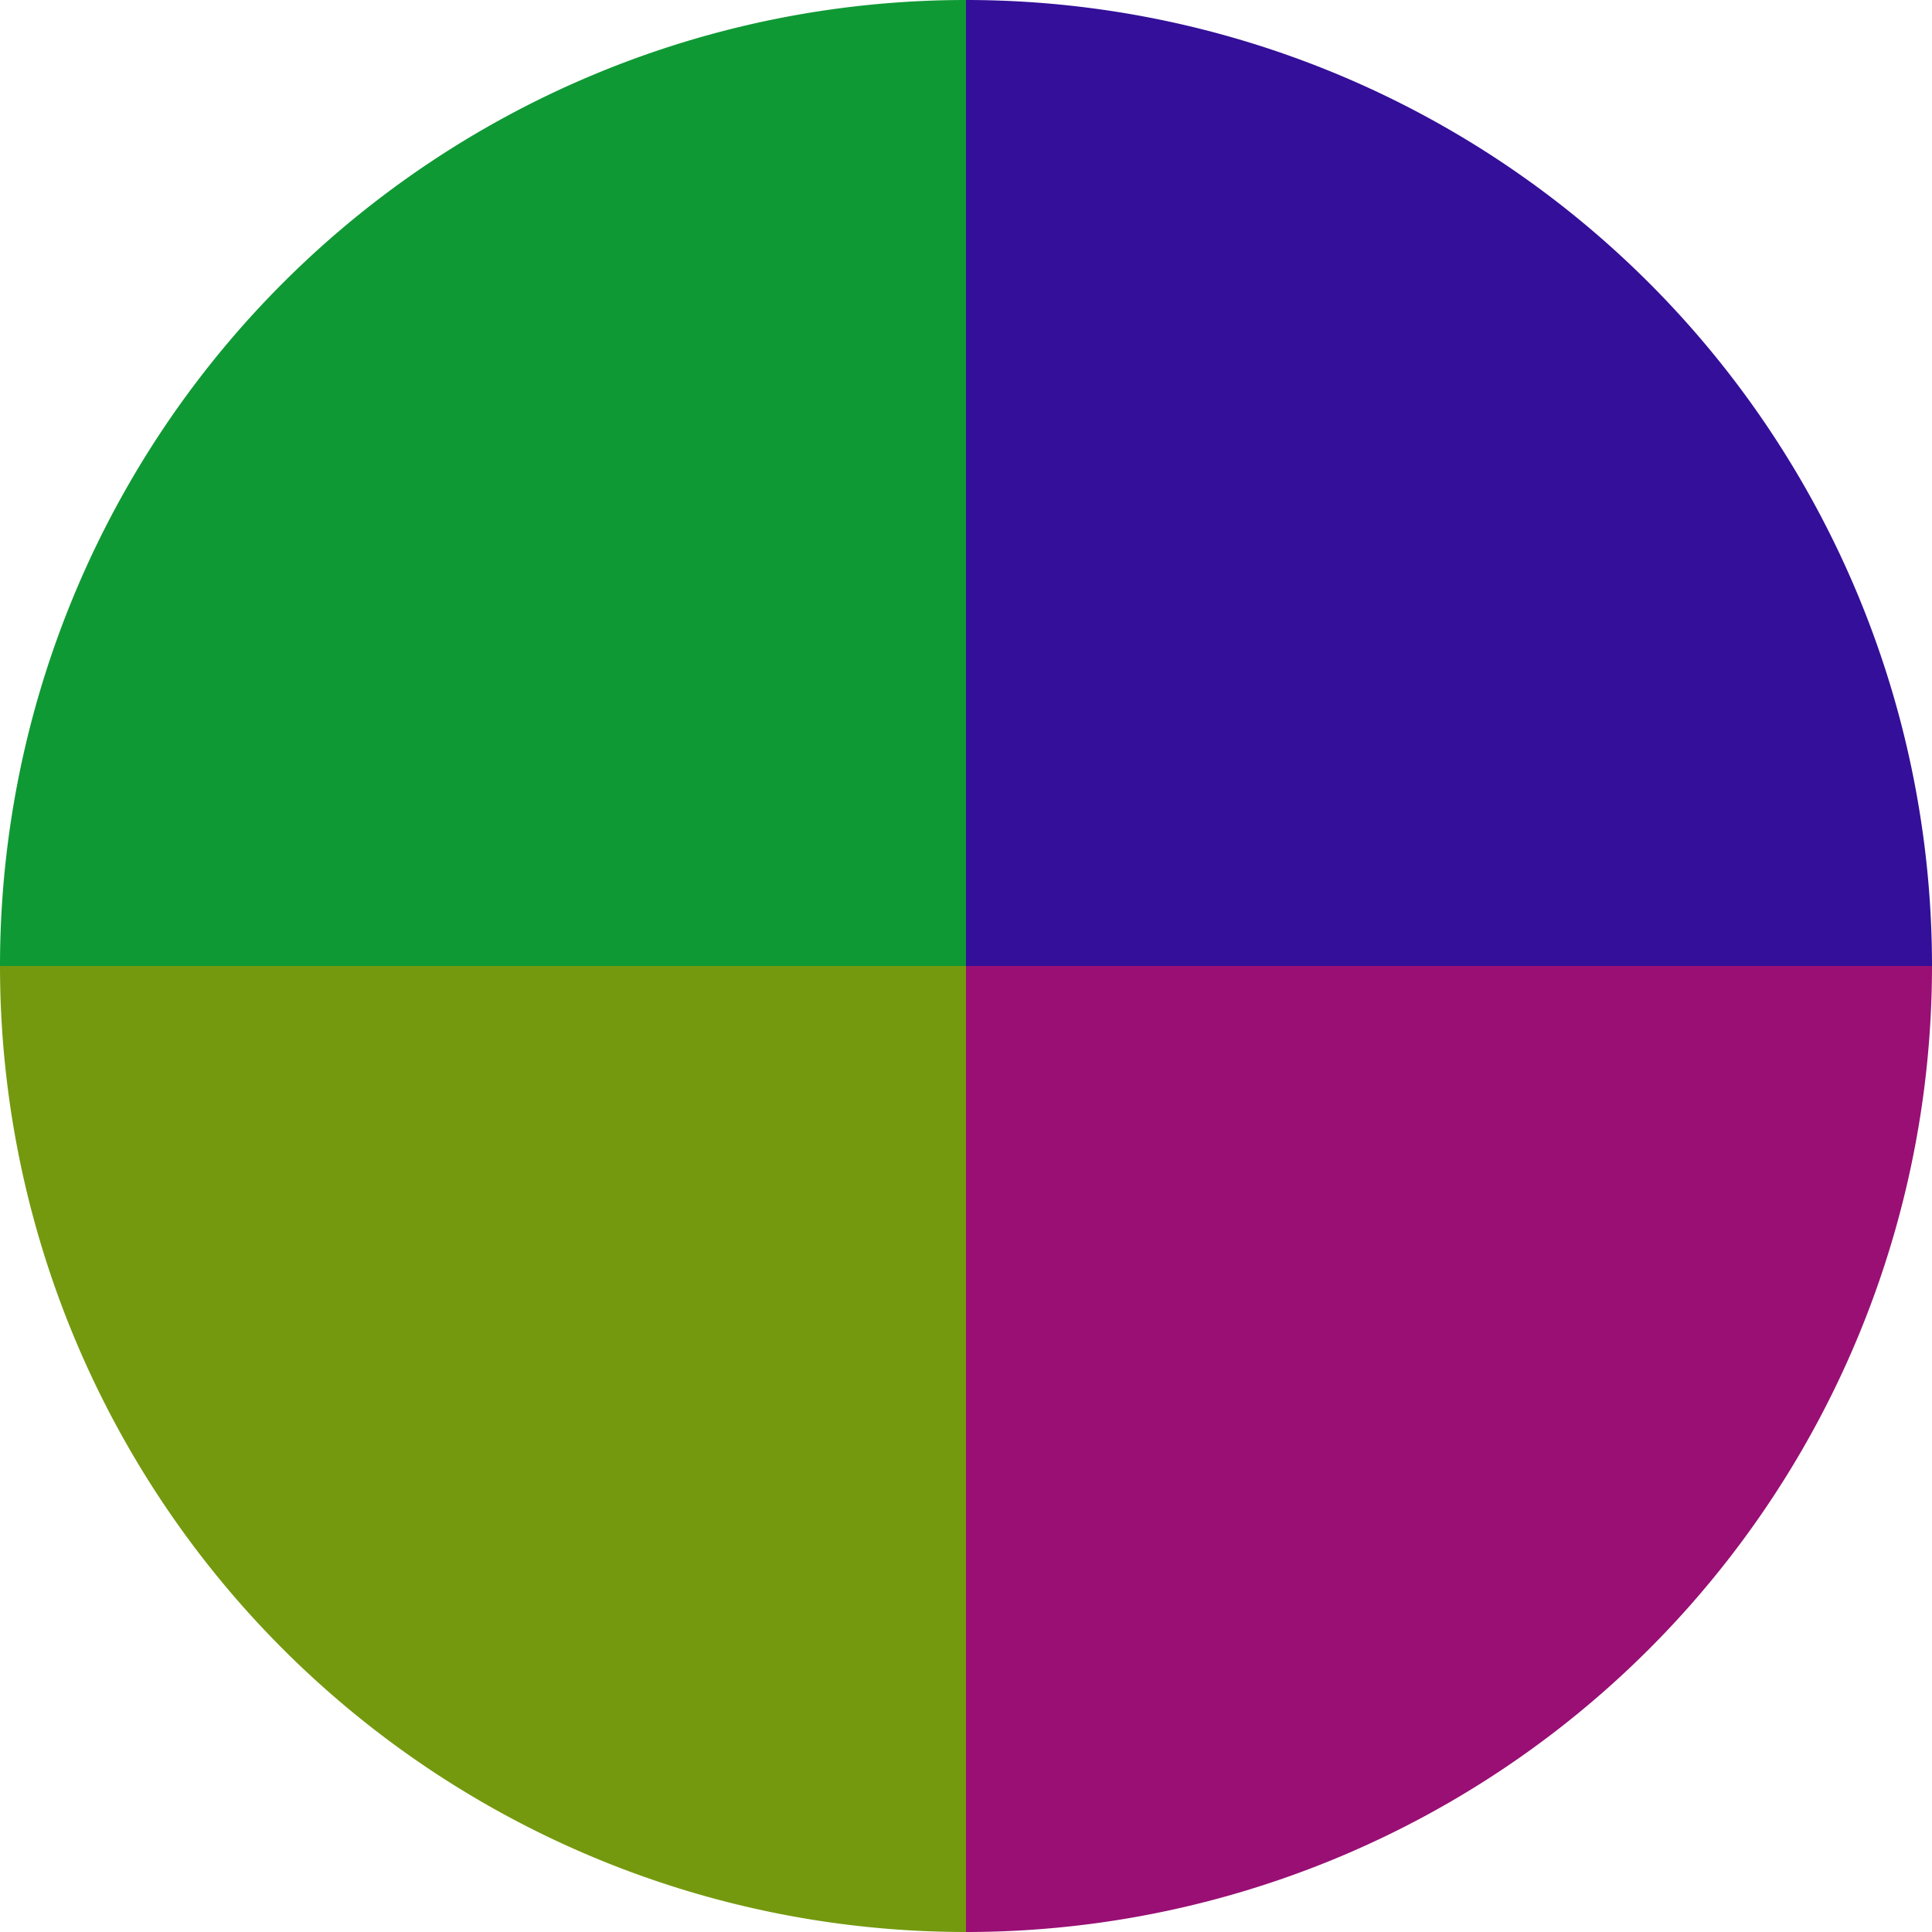
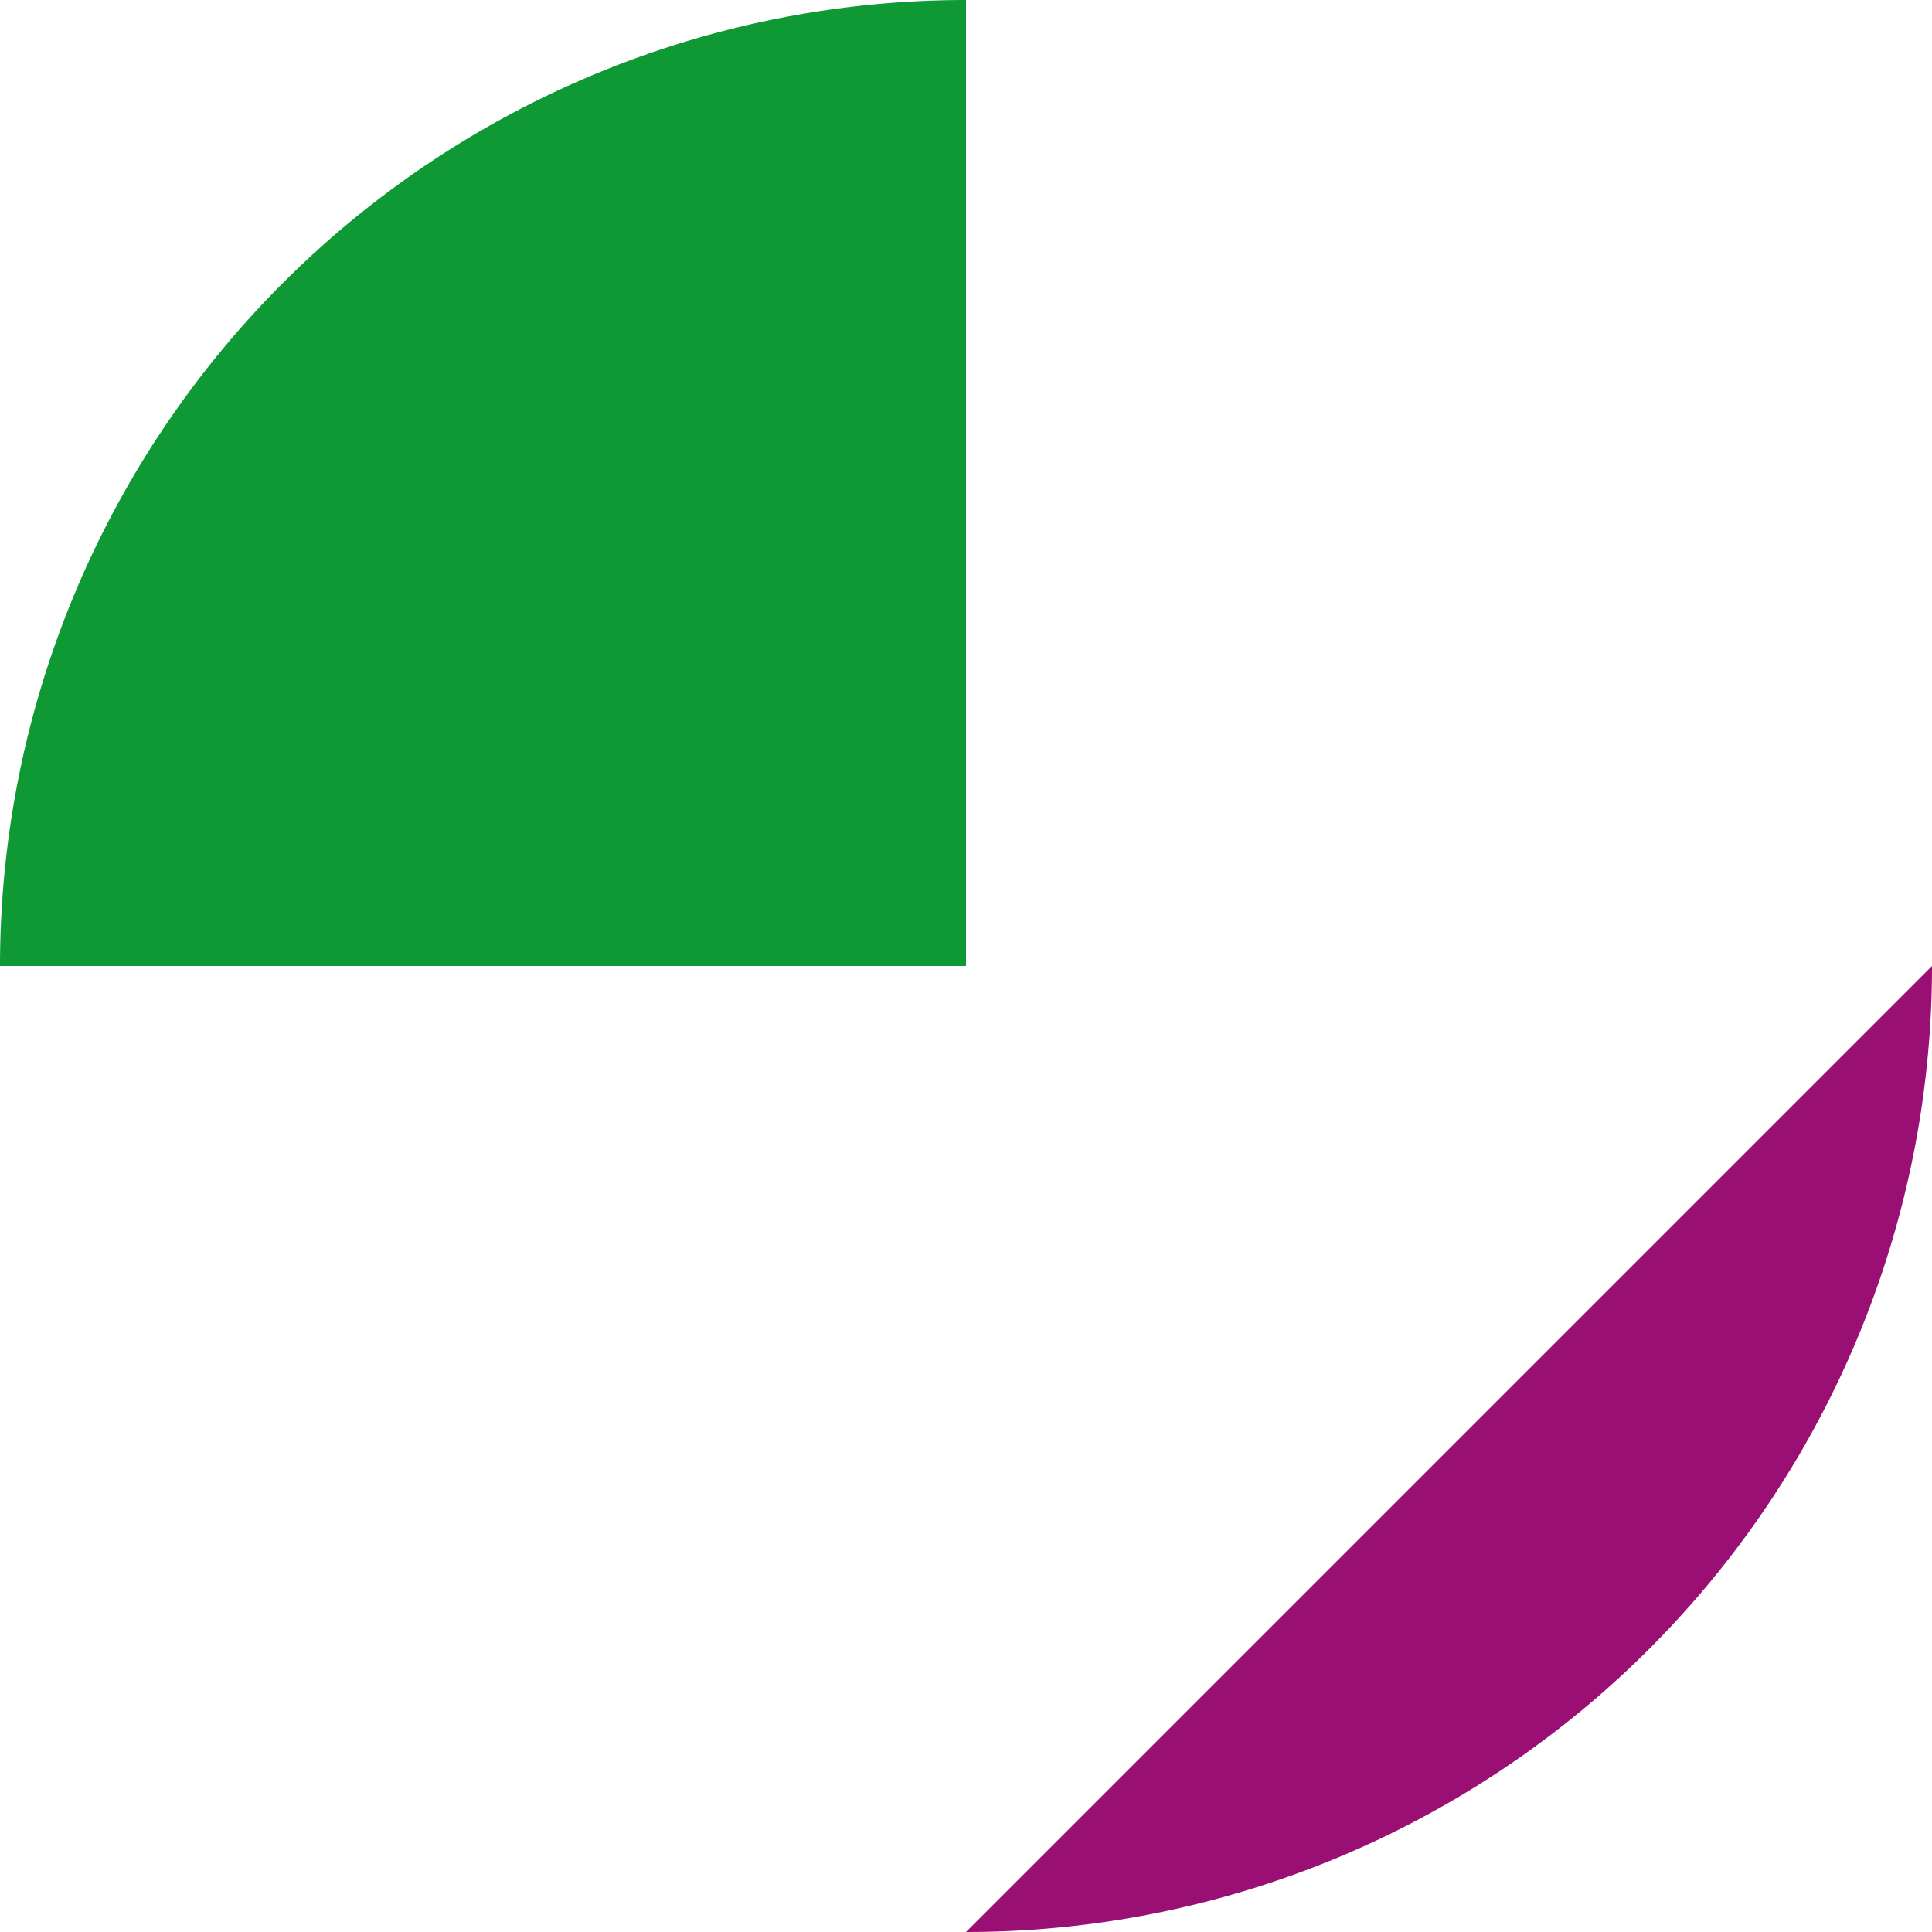
<svg xmlns="http://www.w3.org/2000/svg" width="500" height="500" viewBox="-1 -1 2 2">
-   <path d="M 0 -1               A 1,1 0 0,1 1 0             L 0,0              z" fill="#340f99" />
-   <path d="M 1 0               A 1,1 0 0,1 0 1             L 0,0              z" fill="#990f74" />
-   <path d="M 0 1               A 1,1 0 0,1 -1 0             L 0,0              z" fill="#74990f" />
+   <path d="M 1 0               A 1,1 0 0,1 0 1             z" fill="#990f74" />
  <path d="M -1 0               A 1,1 0 0,1 -0 -1             L 0,0              z" fill="#0f9934" />
</svg>